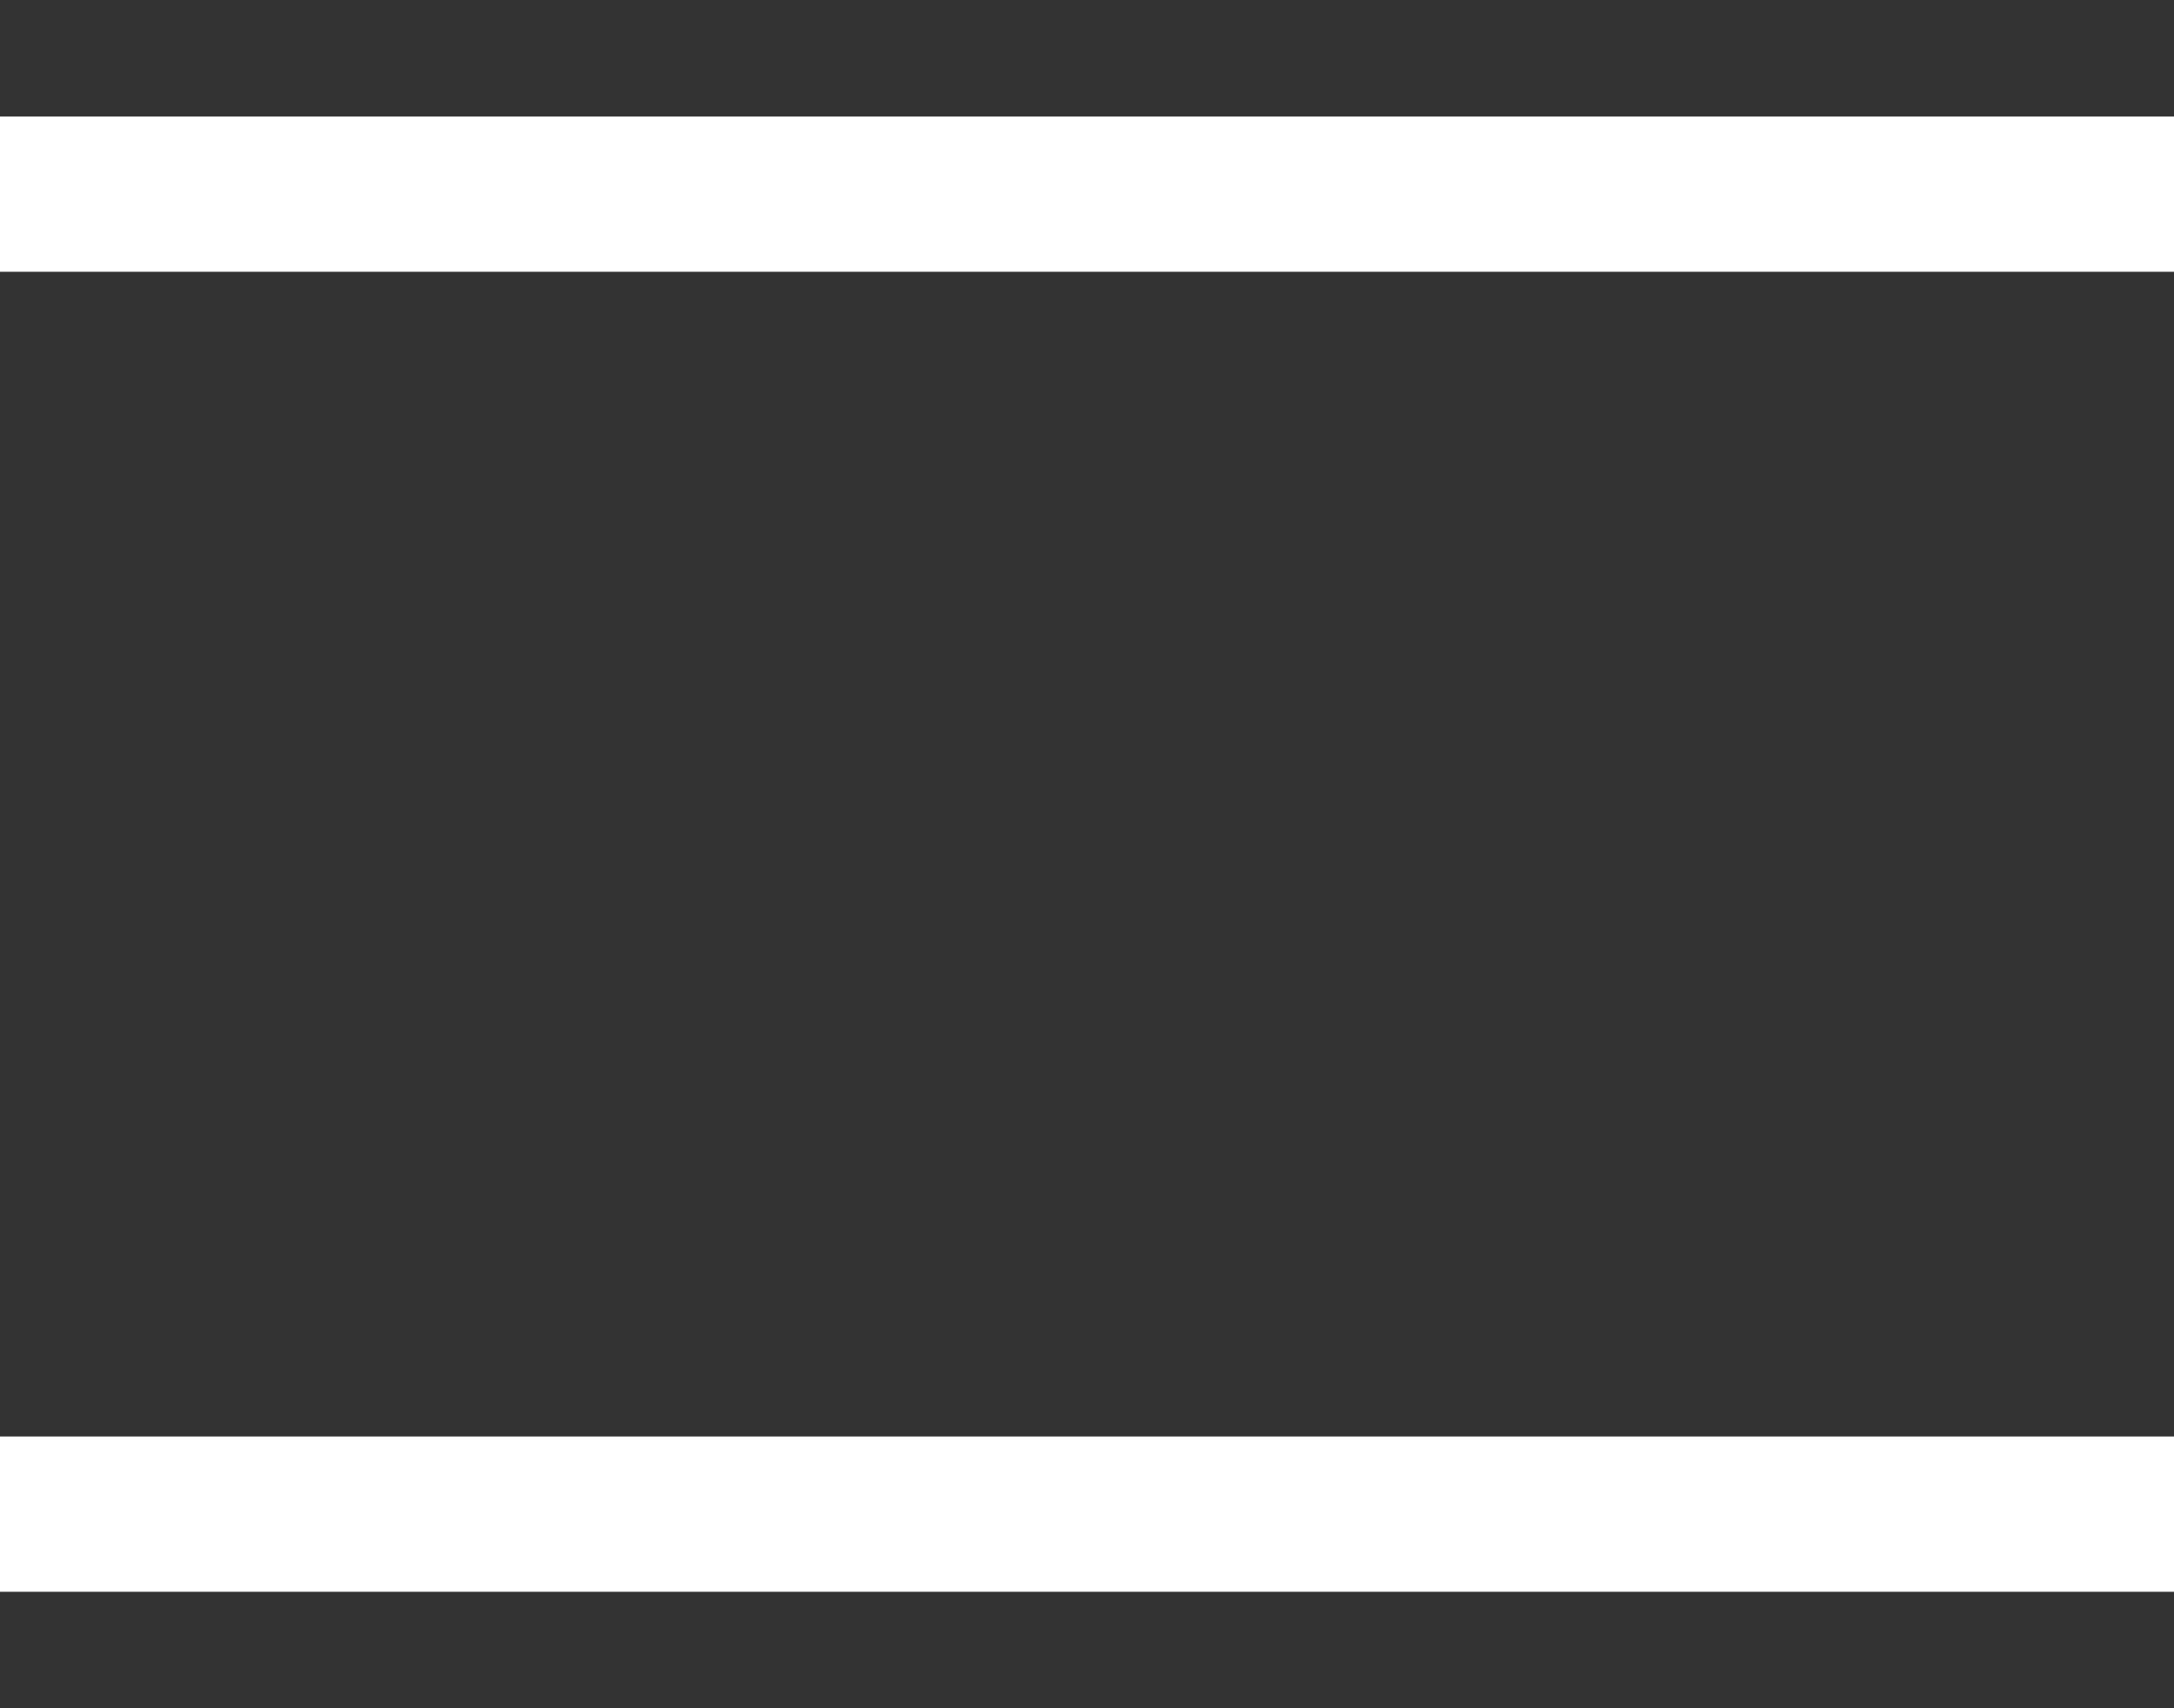
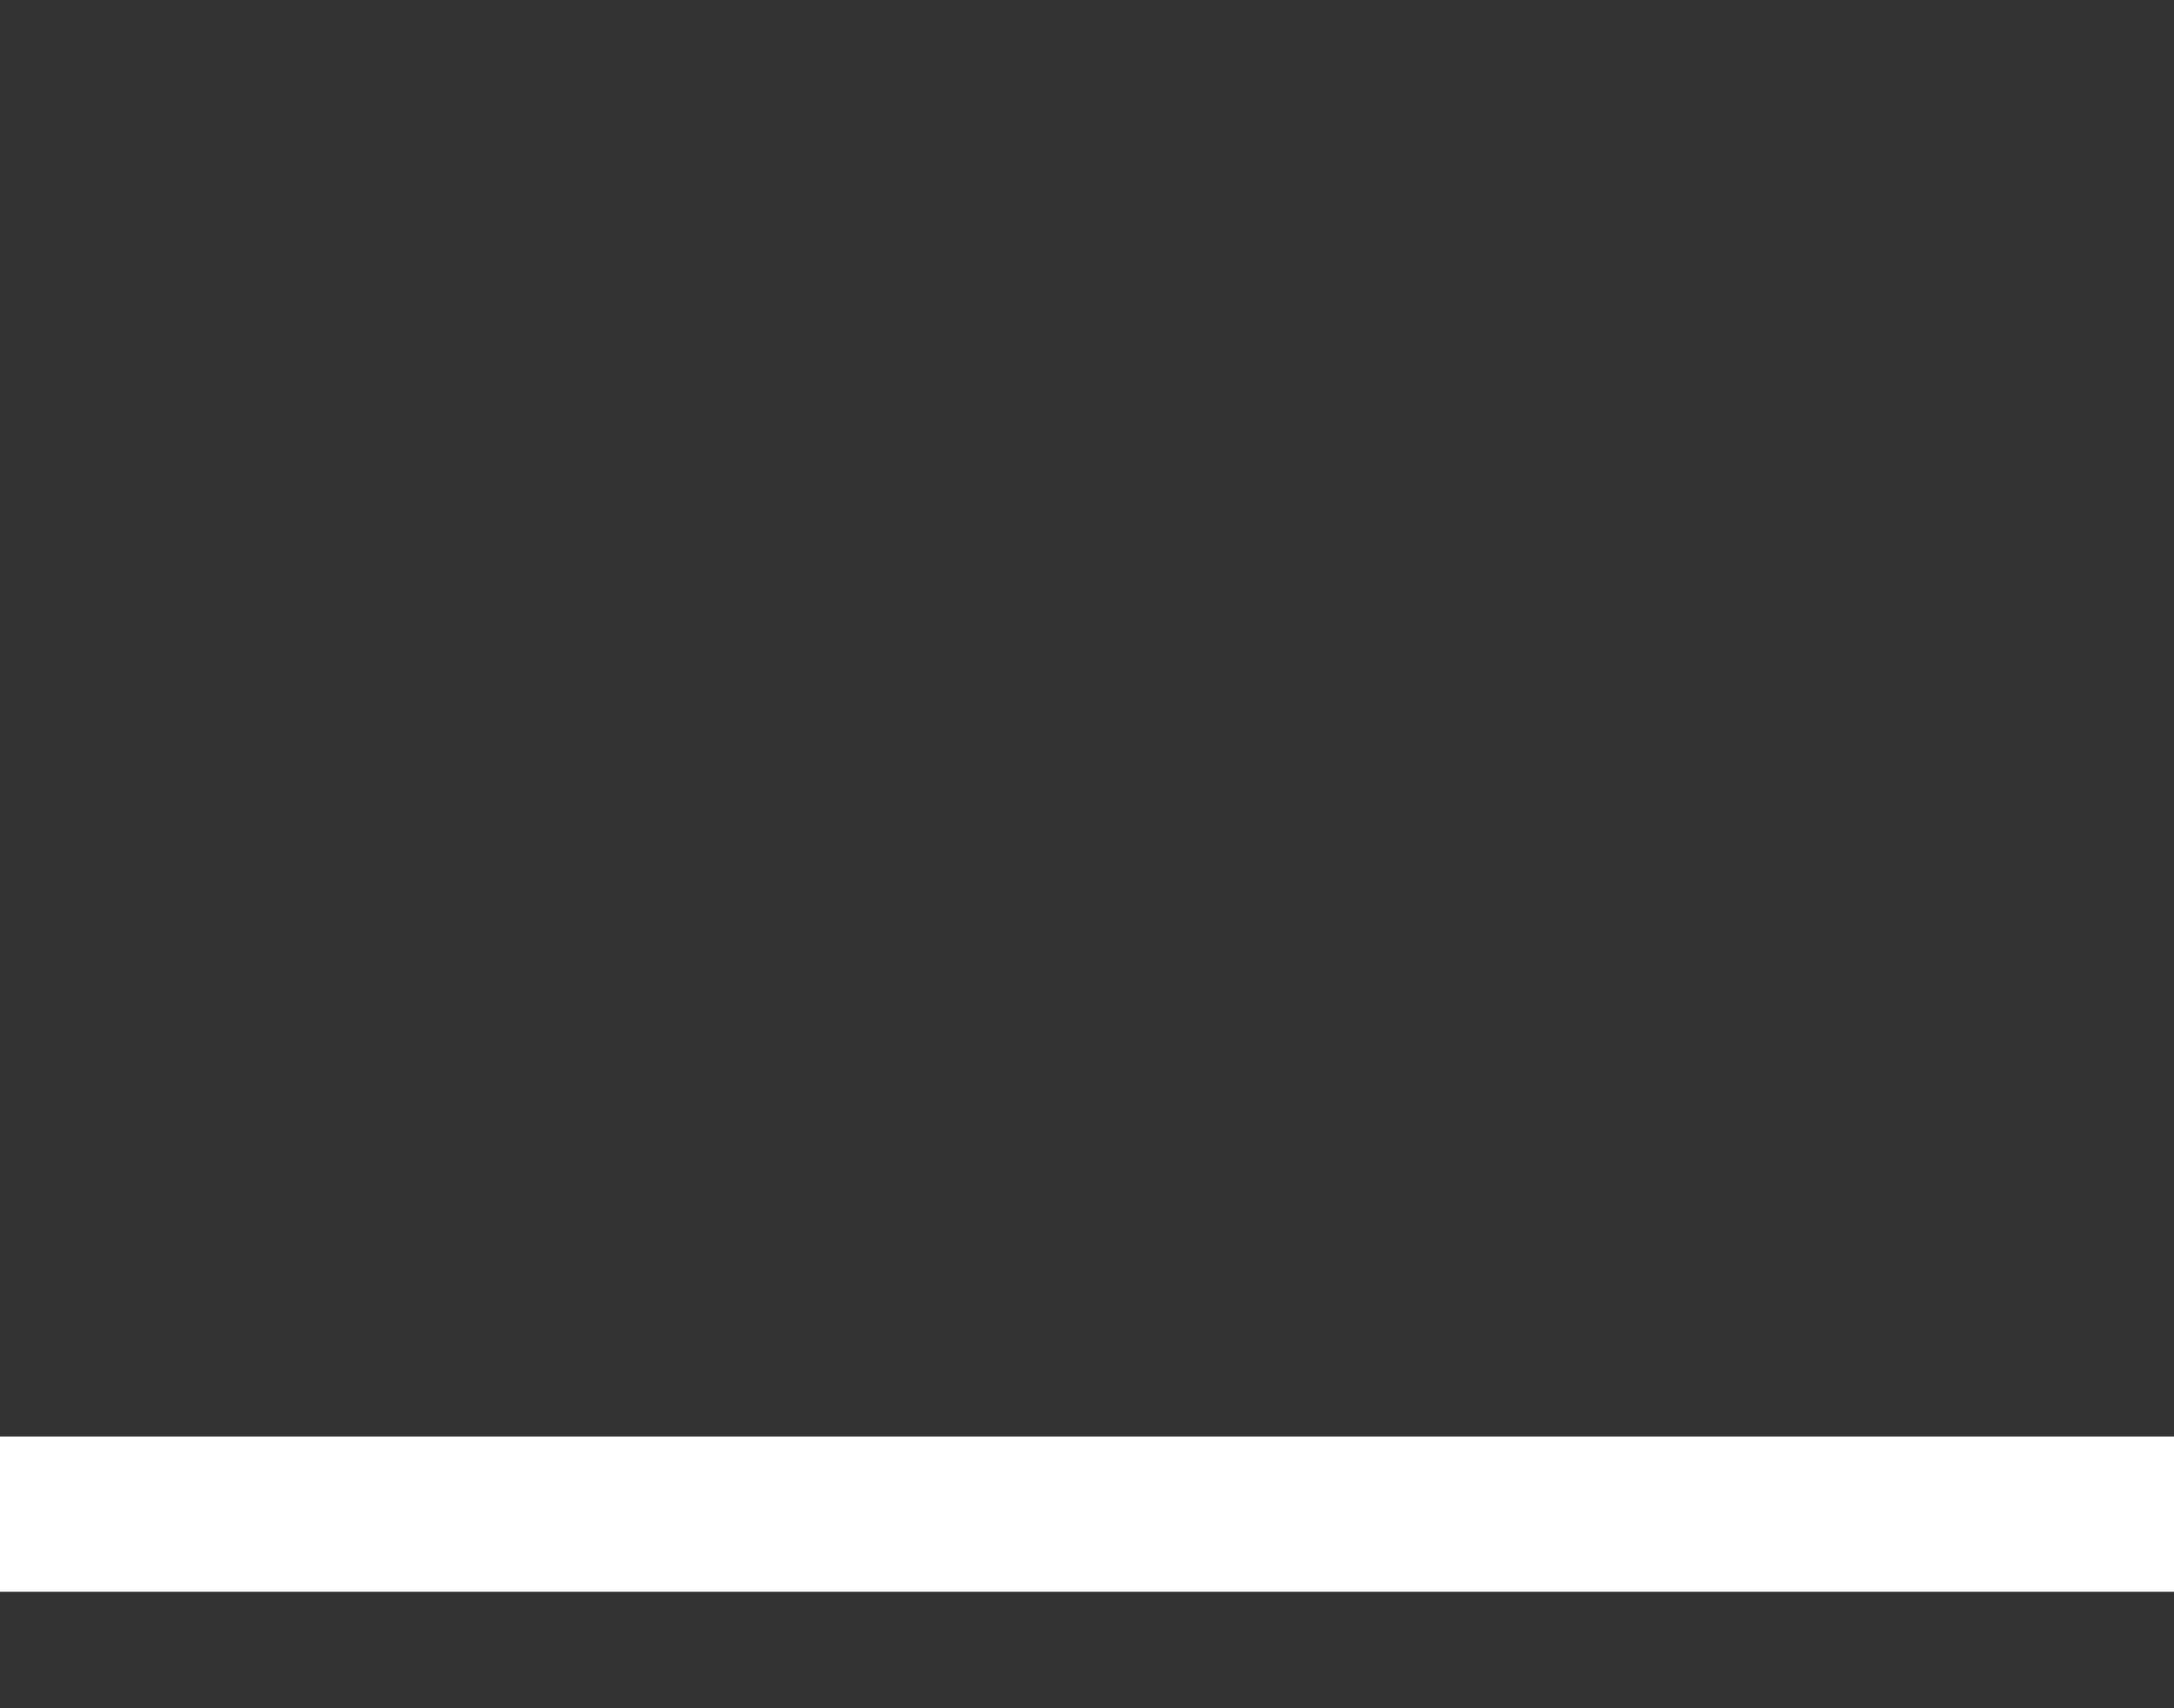
<svg xmlns="http://www.w3.org/2000/svg" width="14" height="11" viewBox="0 0 14 11" fill="none">
  <rect x="0" y="0" width="14" height="11" fill="#333333" stroke="none" />
-   <path d="M14 0.75H0V1.75H14V0.75Z" fill="white" />
  <path d="M14 9.25H0V10.25H14V9.25Z" fill="white" />
</svg>